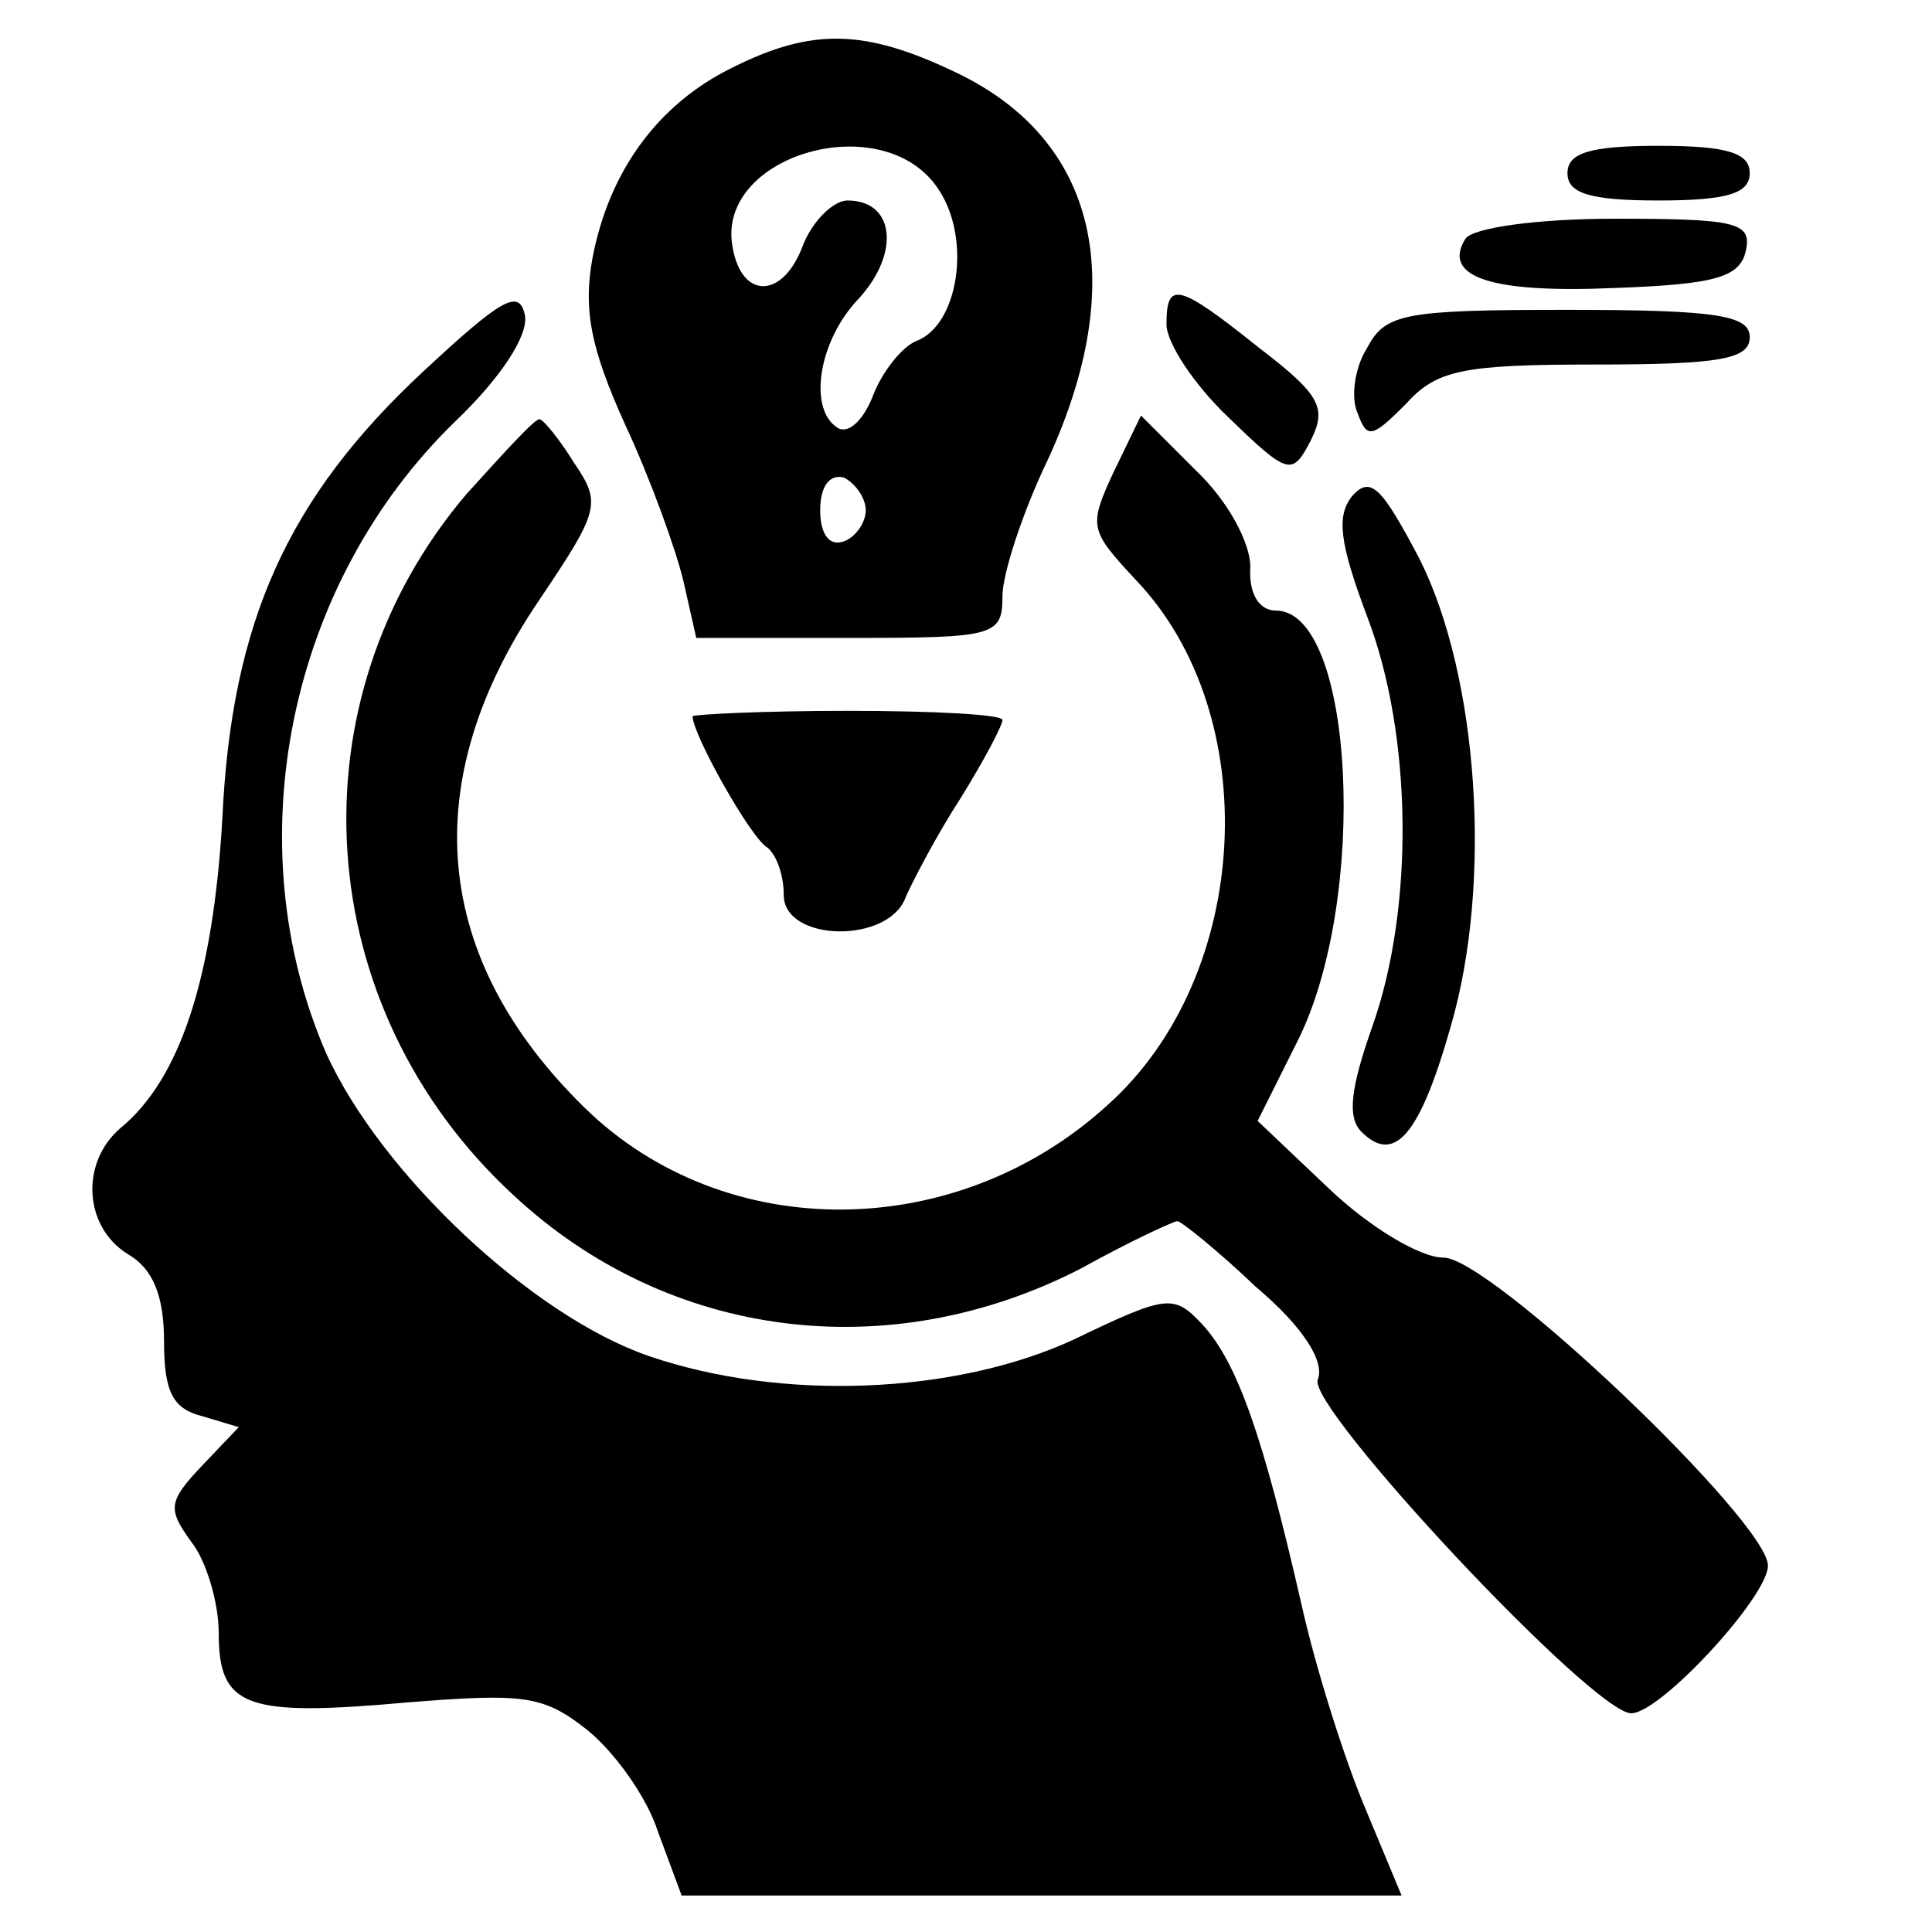
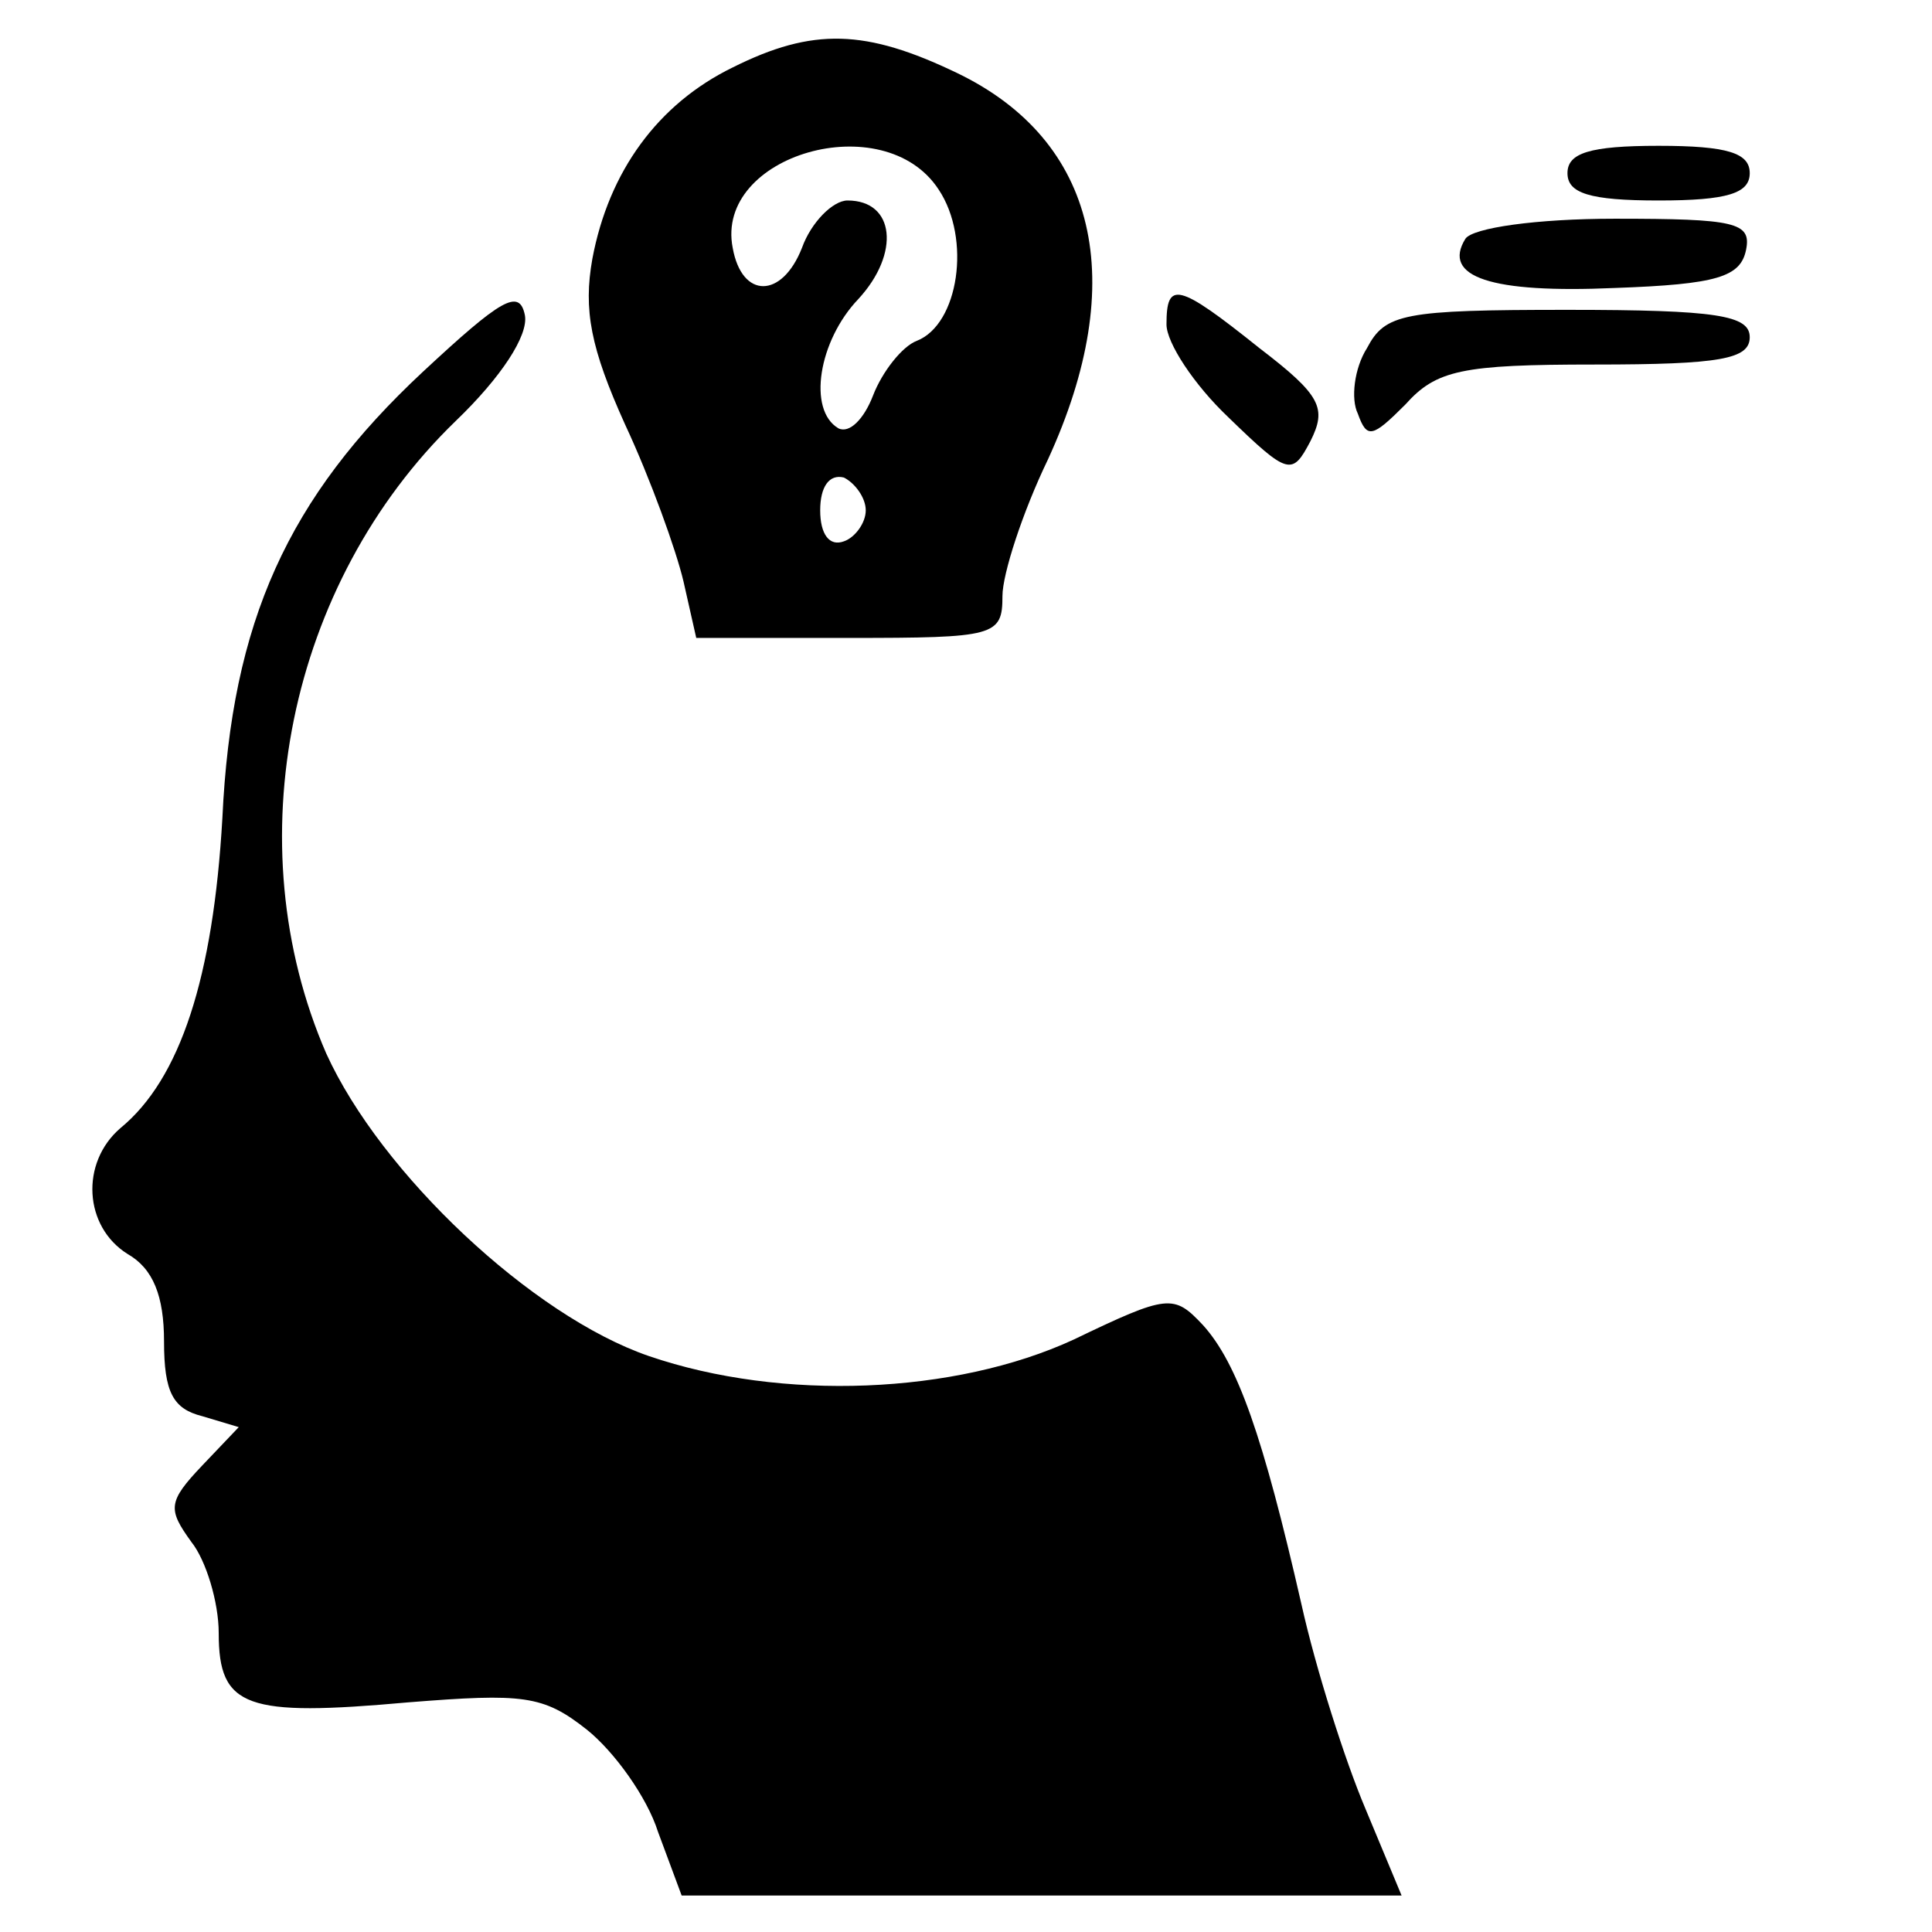
<svg xmlns="http://www.w3.org/2000/svg" version="1.0" width="106pt" height="106pt" viewBox="0 0 106 106" preserveAspectRatio="xMidYMid meet">
  <g transform="translate(0,106) scale(0.1,-0.1)" fill="#000000" stroke="none">
    <path d="M402 1023 c-41 -20 -68 -57 -77 -105 -5 -28 -1 -49 18 -91 14 -30 28 -69 32 -86 l7 -31 84 0 c80 0 84 1 84 23 0 12 11 46 25 75 45 98 27 175 -50 212 -50 24 -79 25 -123 3z m113 -67 c18 -27 11 -74 -12 -83 -8 -3 -19 -17 -24 -30 -5 -13 -13 -21 -19 -18 -17 10 -11 48 11 71 23 25 20 54 -6 54 -8 0 -20 -12 -25 -26 -11 -28 -33 -28 -38 0 -10 51 83 78 113 32z m-40 -176 c0 -7 -6 -15 -12 -17 -8 -3 -13 4 -13 17 0 13 5 20 13 18 6 -3 12 -11 12 -18z" />
    <path d="M860 965 c0 -11 12 -15 50 -15 38 0 50 4 50 15 0 11 -12 15 -50 15 -38 0 -50 -4 -50 -15z" />
    <path d="M804 929 c-13 -21 14 -30 82 -27 56 2 69 6 72 21 3 15 -6 17 -72 17 -43 0 -78 -5 -82 -11z" />
    <path d="M232 856 c-74 -69 -105 -137 -110 -245 -5 -87 -23 -143 -56 -170 -22 -19 -20 -54 4 -69 14 -8 20 -23 20 -48 0 -28 5 -37 21 -41 l20 -6 -20 -21 c-19 -20 -19 -24 -6 -42 8 -10 15 -33 15 -50 0 -41 15 -46 104 -38 63 5 74 4 98 -15 15 -12 33 -37 39 -56 l13 -35 198 0 197 0 -20 48 c-11 26 -27 76 -35 112 -21 92 -35 132 -54 153 -16 17 -19 17 -71 -8 -65 -30 -160 -34 -233 -9 -64 22 -147 100 -177 166 -50 115 -21 258 71 347 25 24 40 47 38 58 -3 15 -13 9 -56 -31z" />
    <path d="M640 882 c0 -10 15 -33 34 -51 33 -32 35 -32 45 -13 9 18 6 25 -28 51 -45 36 -51 37 -51 13z" />
    <path d="M750 869 c-7 -11 -9 -28 -5 -36 5 -14 8 -13 26 5 17 19 31 22 104 22 69 0 85 3 85 15 0 12 -18 15 -100 15 -90 0 -100 -2 -110 -21z" />
-     <path d="M256 789 c-97 -114 -86 -282 26 -385 85 -79 206 -94 311 -40 27 15 51 26 53 26 2 0 22 -16 43 -36 26 -22 38 -41 34 -51 -6 -15 151 -183 172 -183 16 0 75 64 75 81 0 24 -152 169 -178 169 -13 0 -41 17 -63 38 l-39 37 22 44 c39 78 31 236 -12 236 -9 0 -15 9 -14 24 0 13 -12 36 -30 53 l-30 30 -15 -31 c-14 -30 -13 -32 12 -59 71 -74 64 -217 -15 -288 -83 -76 -210 -77 -287 -2 -84 82 -93 179 -25 279 33 49 34 53 19 75 -8 13 -17 24 -19 24 -3 0 -20 -19 -40 -41z" />
-     <path d="M742 788 c-9 -11 -7 -26 8 -66 25 -65 26 -160 3 -225 -12 -34 -14 -50 -6 -58 18 -18 32 -2 49 58 23 79 15 192 -17 256 -21 40 -27 46 -37 35z" />
-     <path d="M380 667 c0 -10 32 -67 41 -72 5 -4 9 -15 9 -26 0 -26 58 -27 67 -1 4 9 17 34 30 54 13 21 23 40 23 43 0 3 -38 5 -85 5 -47 0 -85 -2 -85 -3z" />
  </g>
</svg>